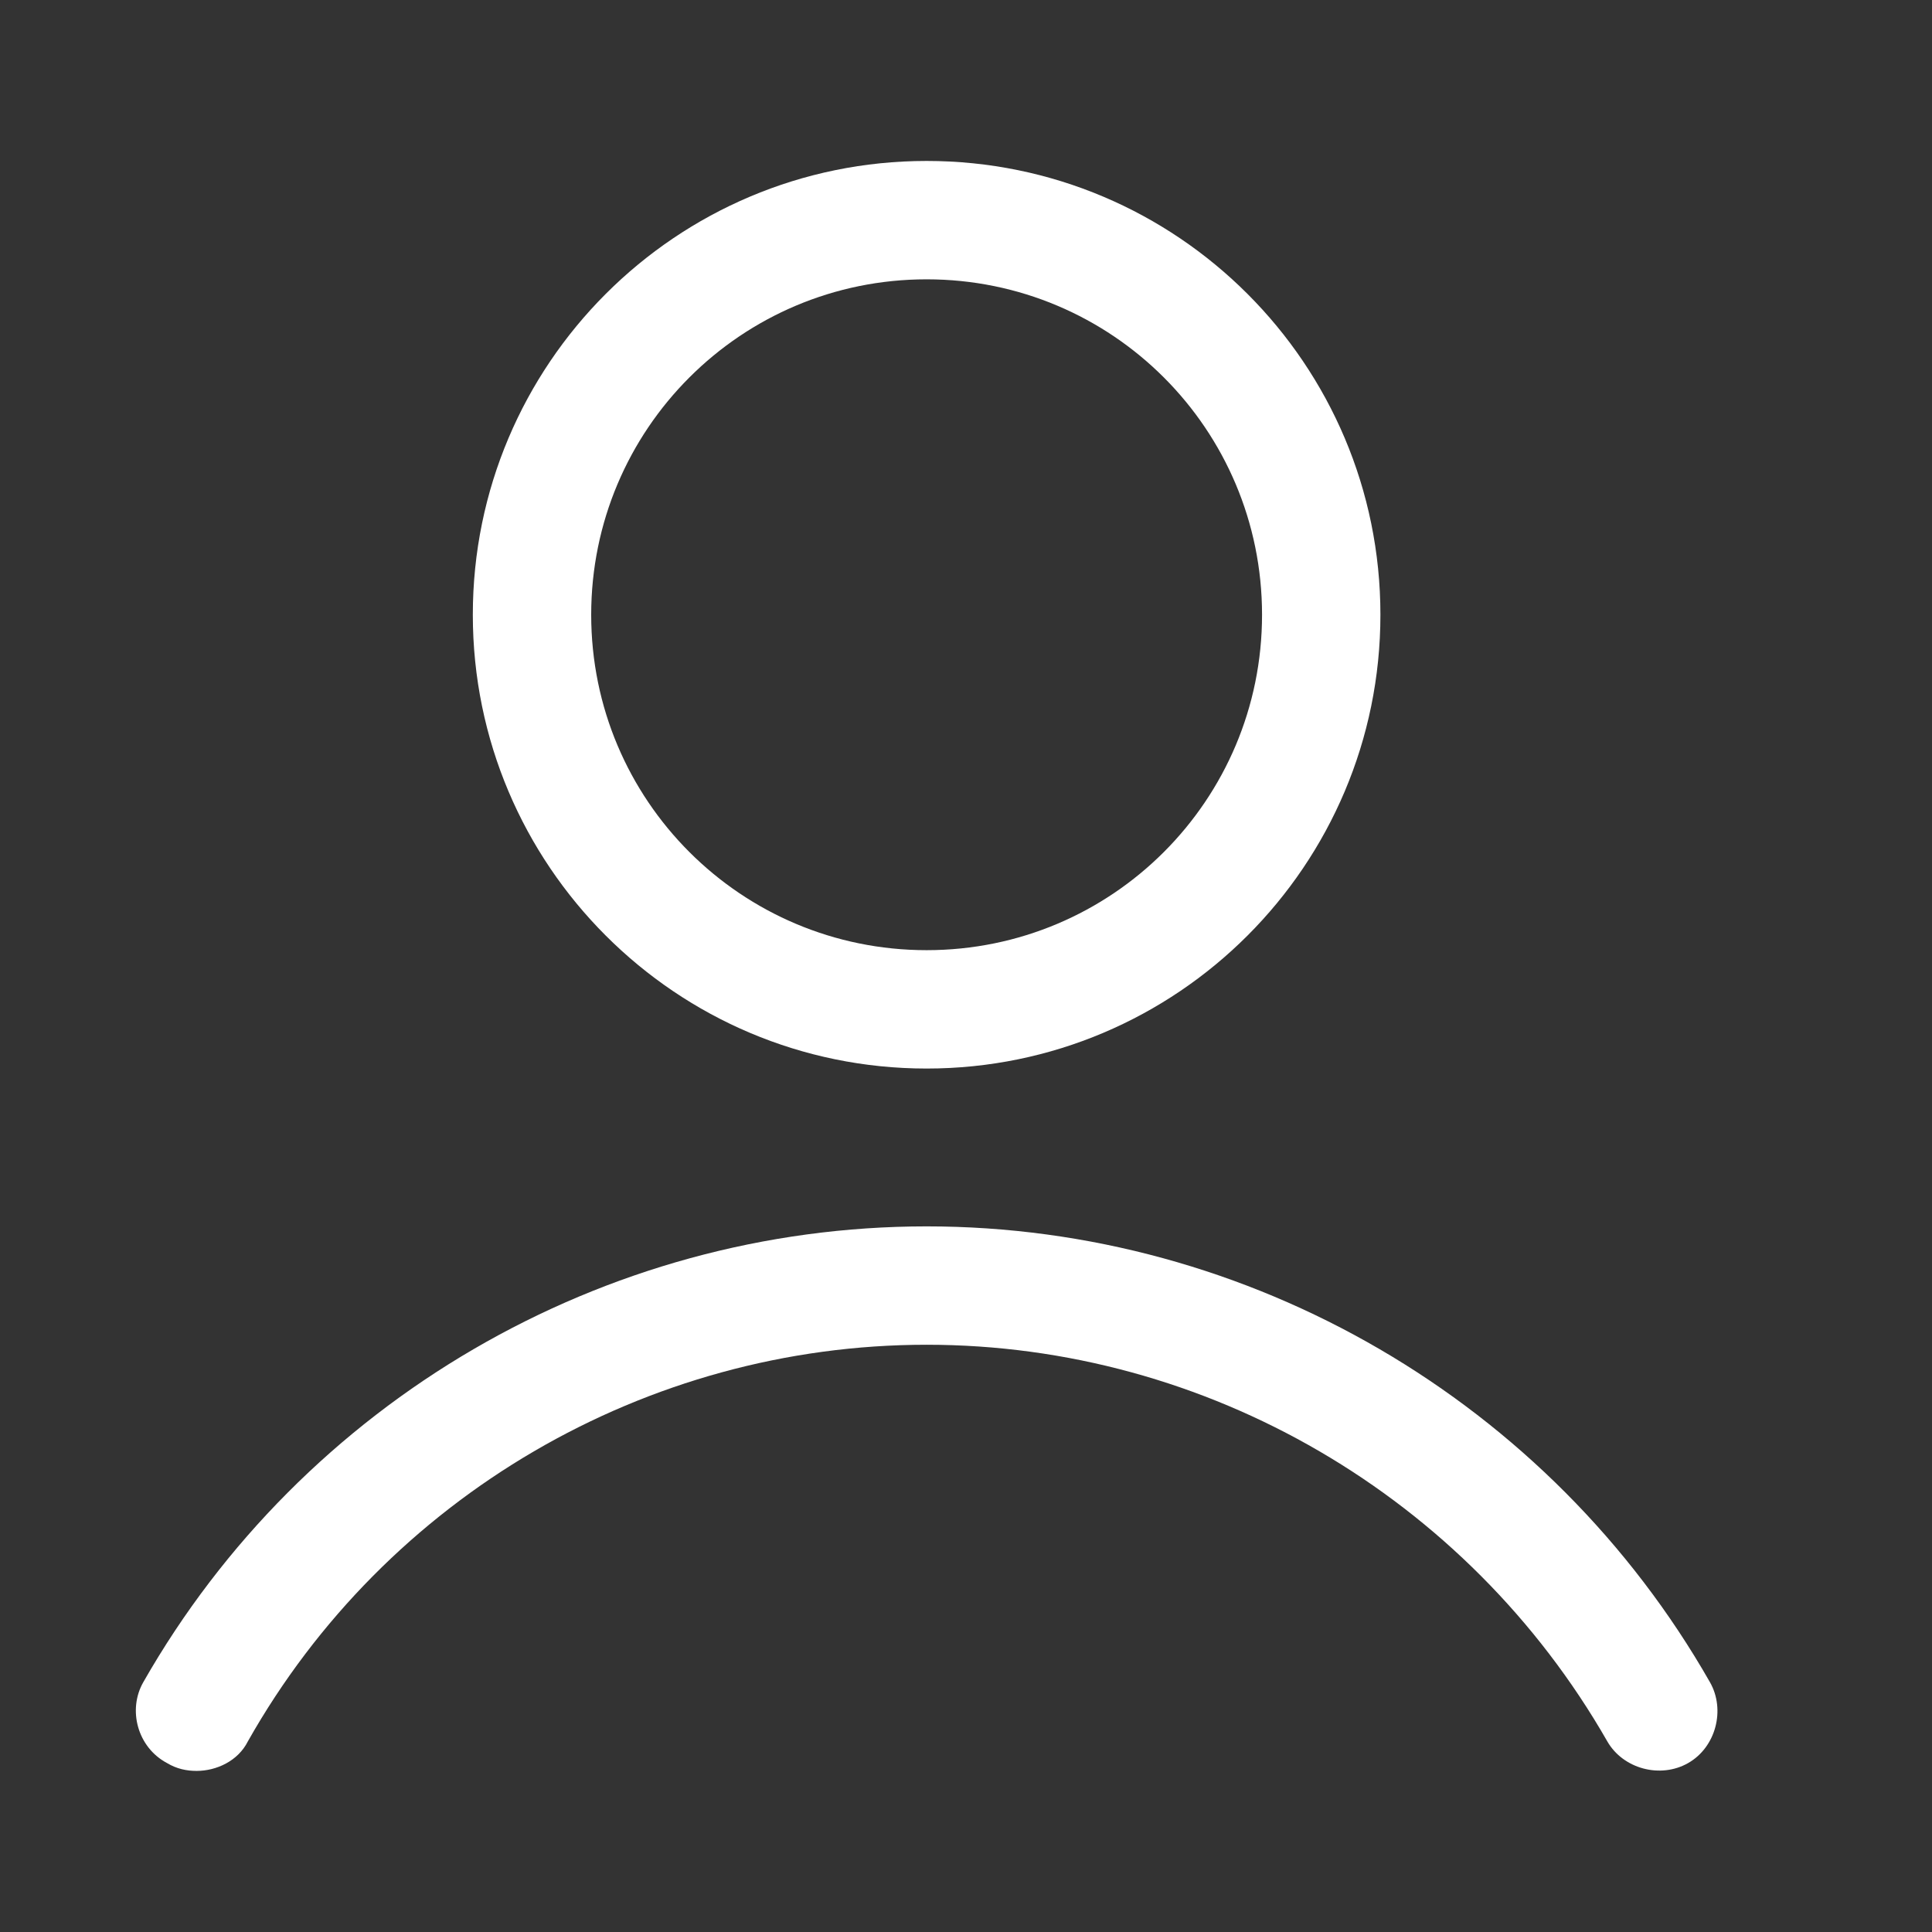
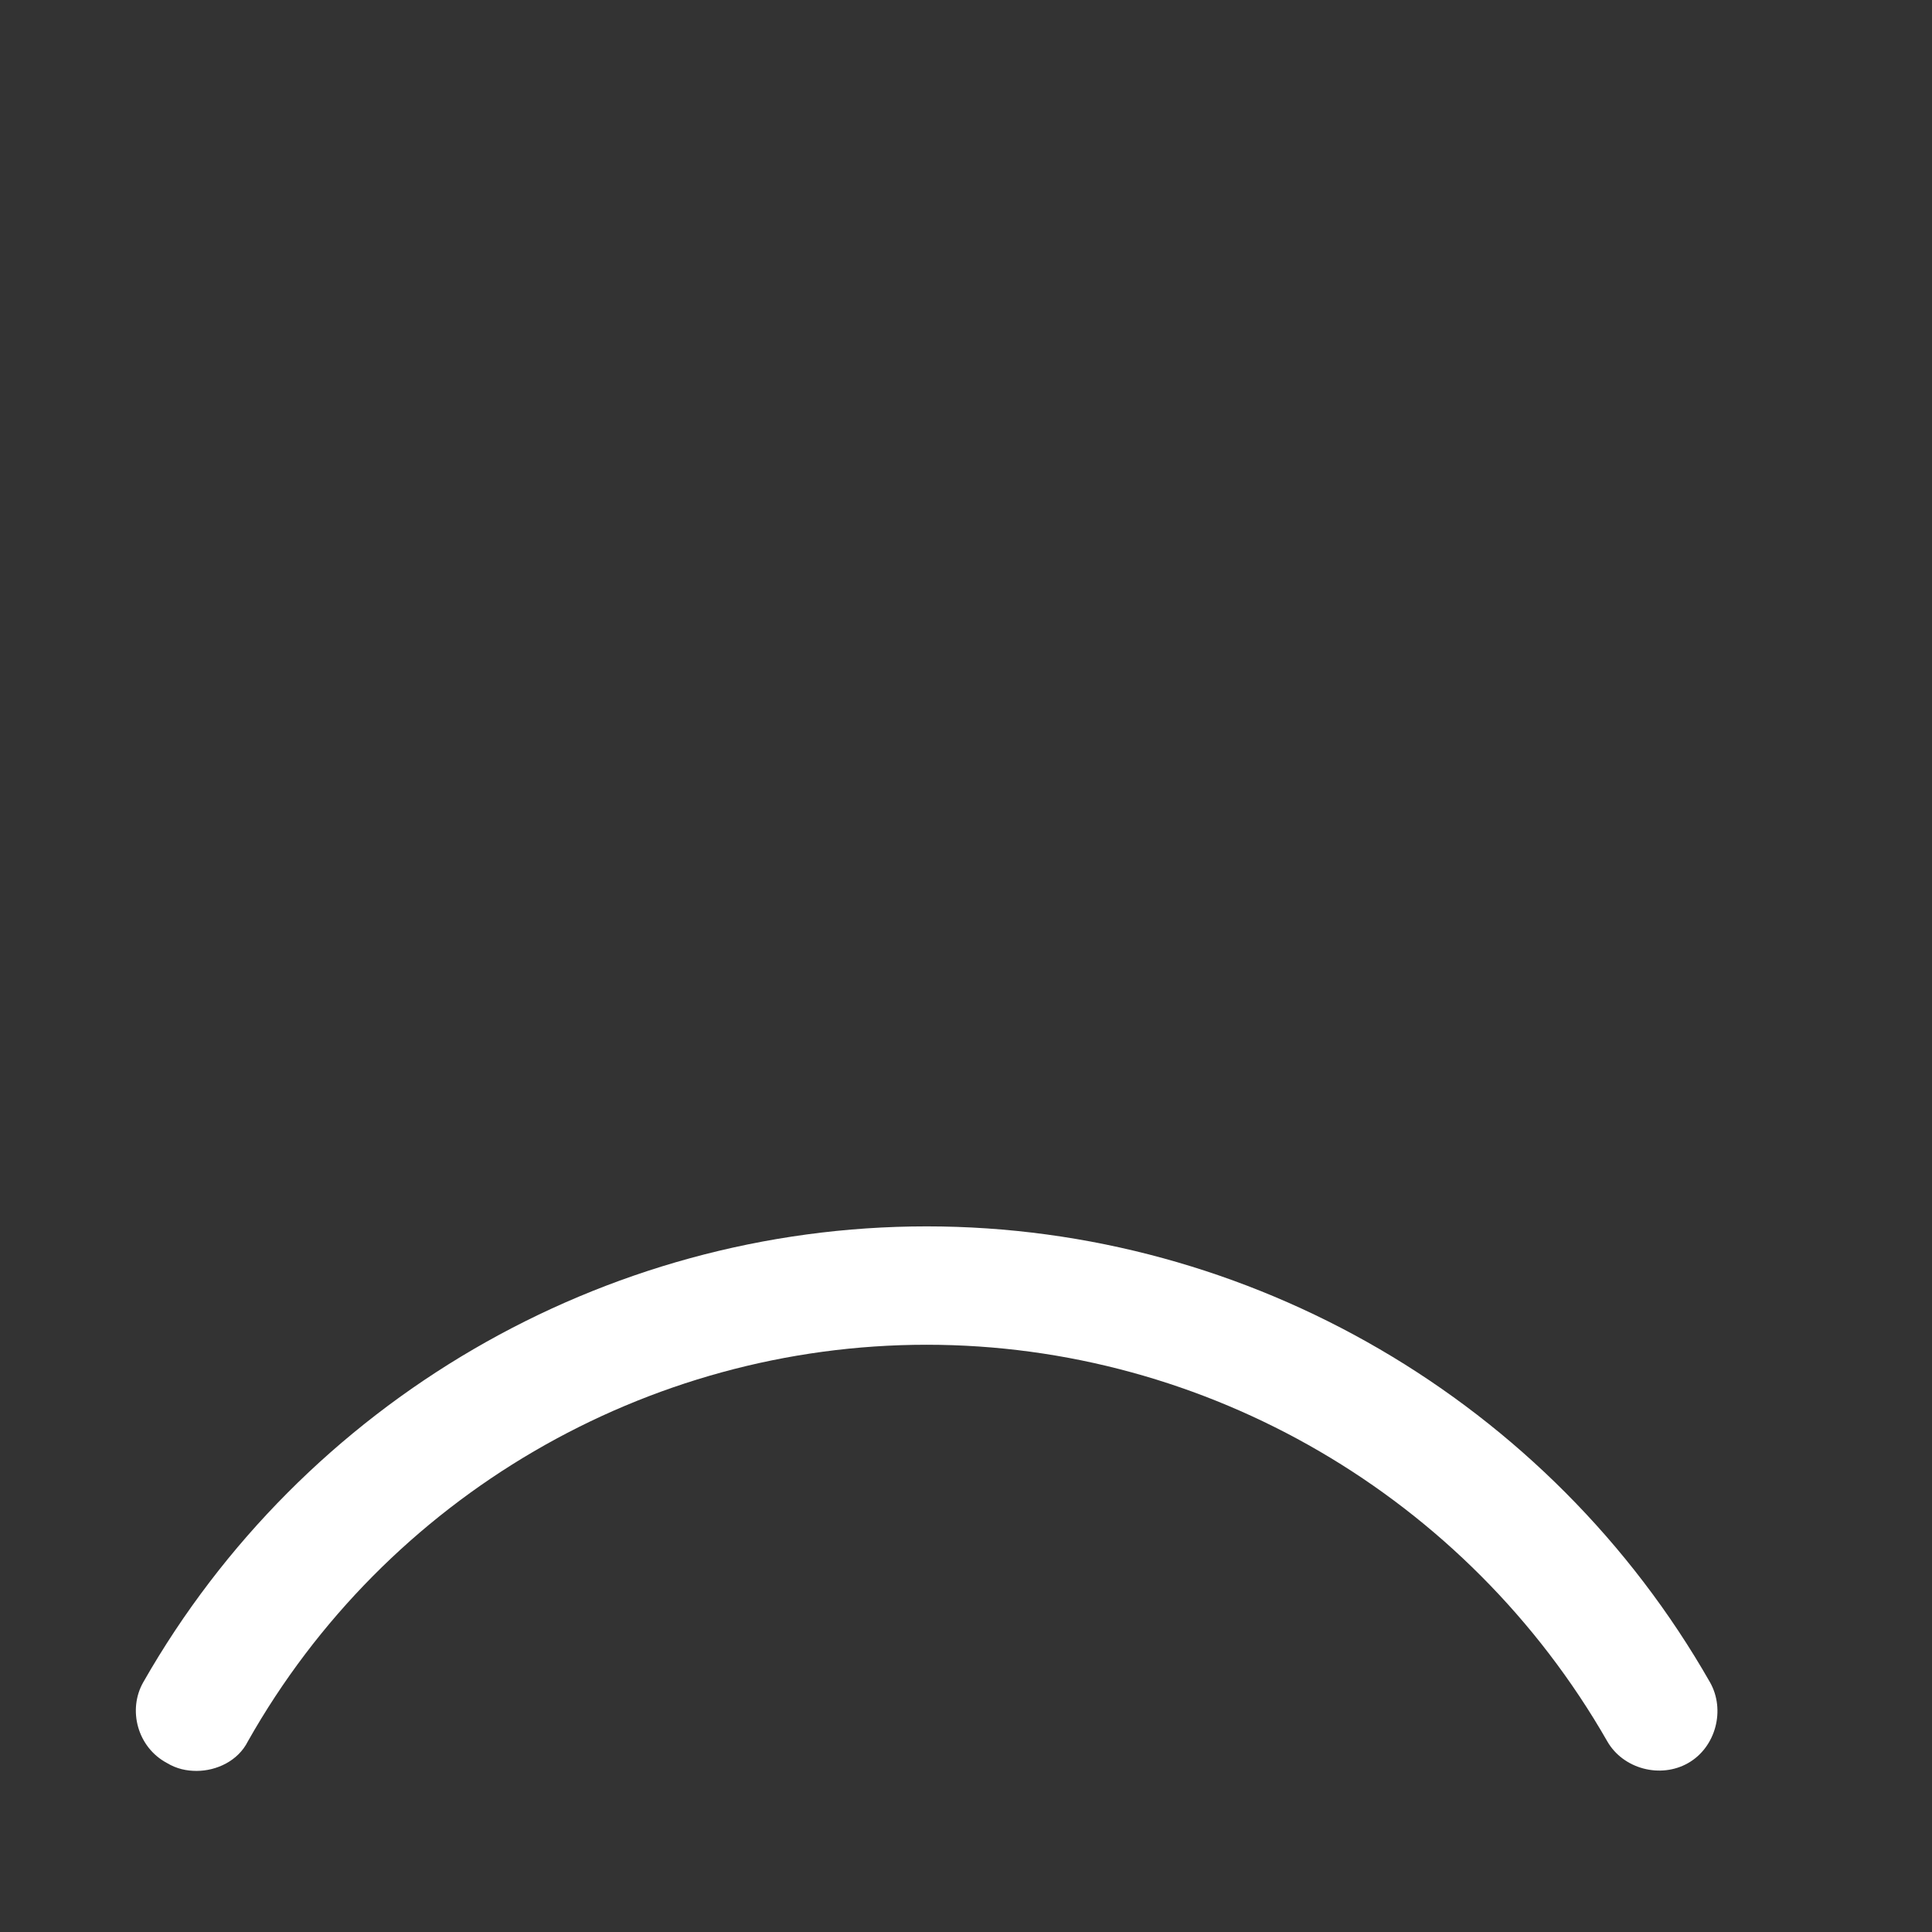
<svg xmlns="http://www.w3.org/2000/svg" width="26" height="26" viewBox="0 0 26 26" fill="none">
  <rect x="0" y="0" width="26" height="26" fill="#333333" stroke="none" />
-   <path d="M18.577 8.273C18.577 4.901 15.842 2.166 12.47 2.166C9.098 2.166 6.363 4.901 6.363 8.273C6.363 11.645 9.098 14.38 12.47 14.38C15.842 14.38 18.577 11.645 18.577 8.273ZM7.956 8.273C7.956 5.777 9.974 3.759 12.47 3.759C14.966 3.759 16.984 5.777 16.984 8.273C16.984 10.769 14.966 12.787 12.47 12.787C9.974 12.787 7.956 10.769 7.956 8.273Z" fill="white" />
  <path d="M2.247 23.726C2.38 23.806 2.513 23.832 2.646 23.832C2.911 23.832 3.203 23.7 3.336 23.434C5.195 20.142 8.699 18.097 12.47 18.097C16.24 18.097 19.745 20.142 21.63 23.434C21.843 23.806 22.347 23.939 22.719 23.726C23.091 23.514 23.224 23.009 23.011 22.637C20.86 18.867 16.825 16.504 12.47 16.504C8.115 16.504 4.079 18.867 1.929 22.637C1.716 23.009 1.849 23.514 2.247 23.726Z" fill="white" />
</svg>